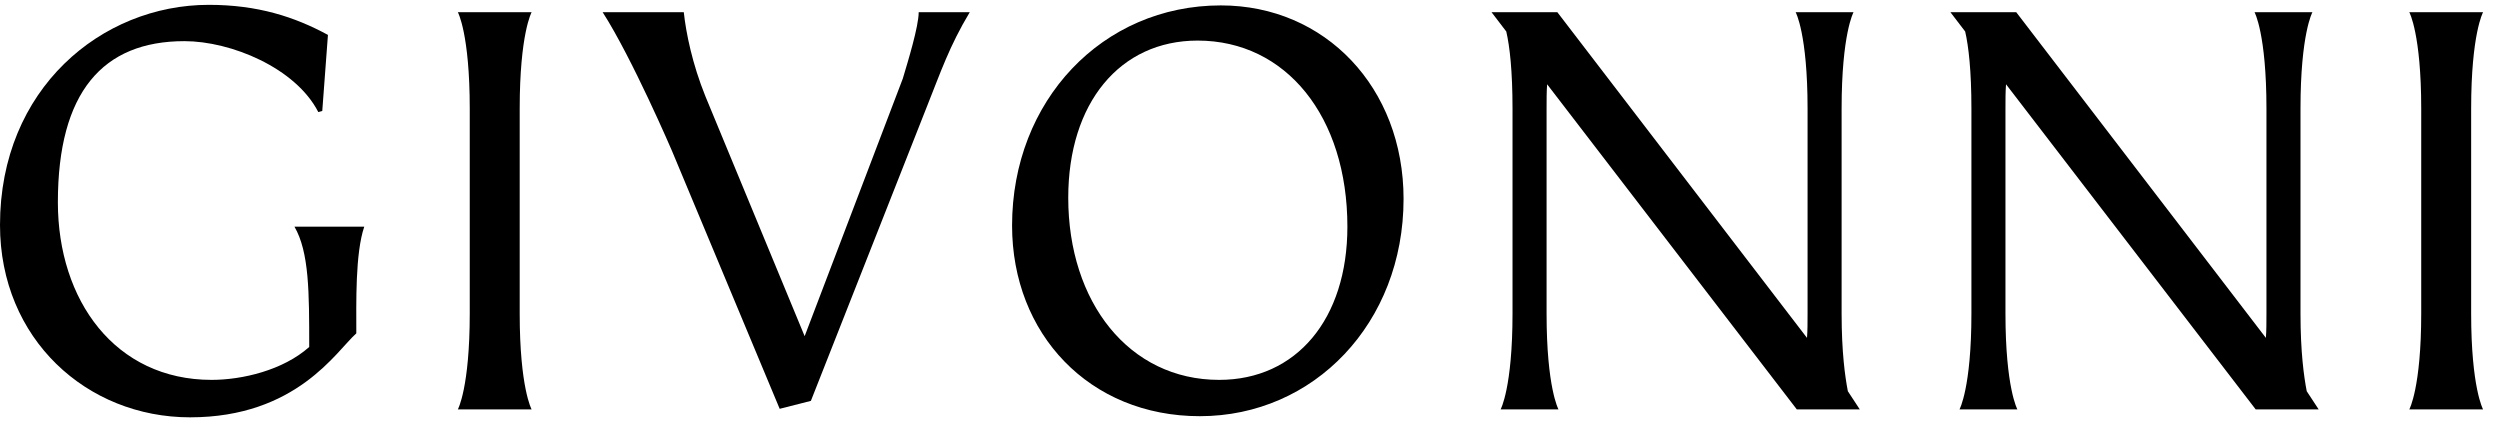
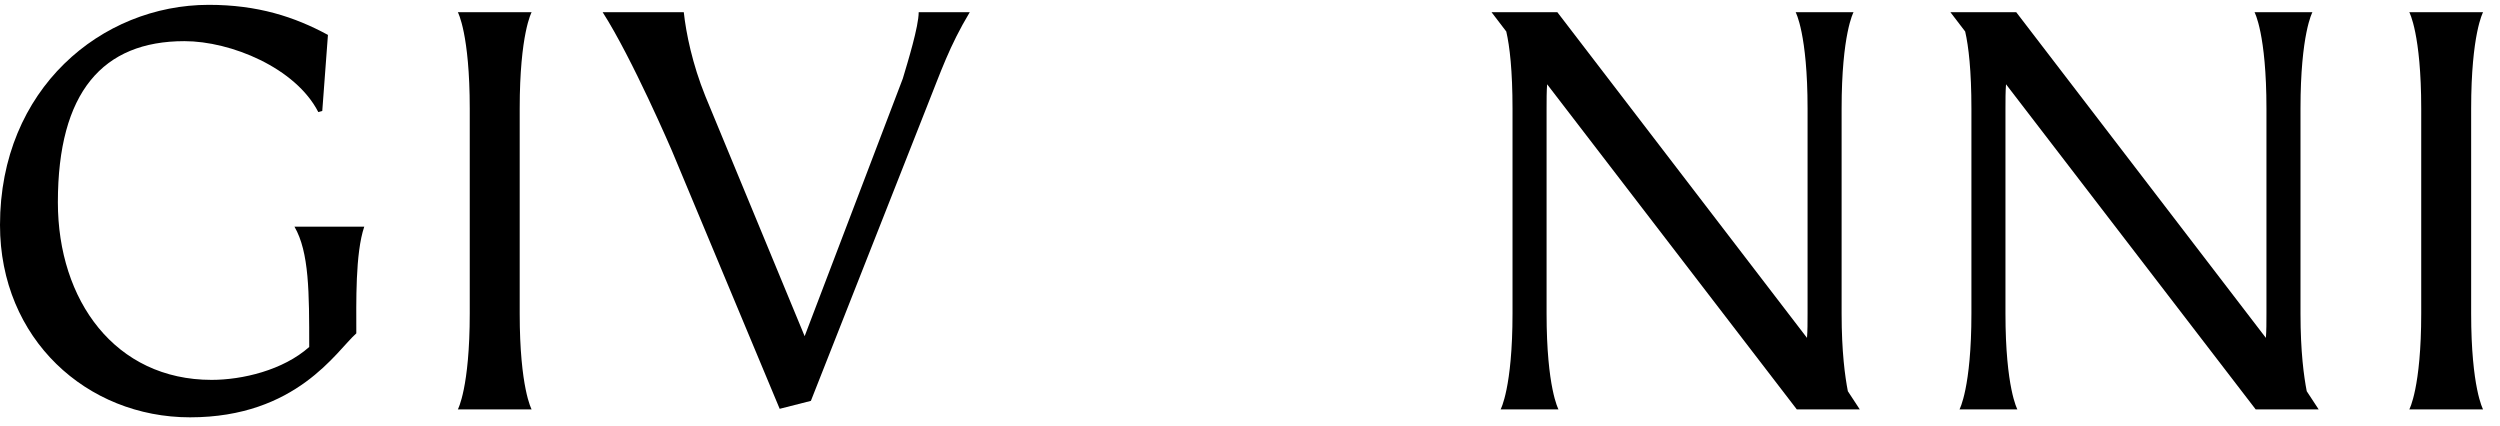
<svg xmlns="http://www.w3.org/2000/svg" width="141" height="24" viewBox="0 0 141 24" fill="none">
  <path d="M10.72 23.537C4.896 23.537 0 19.121 0 12.689C0 5.009 5.728 0.273 11.776 0.273C14.528 0.273 16.608 0.945 18.496 1.969L18.176 6.257L17.952 6.321C16.672 3.825 13.024 2.321 10.4 2.321C5.792 2.321 3.264 5.201 3.264 11.409C3.264 16.945 6.496 21.425 11.936 21.425C13.664 21.425 15.968 20.881 17.44 19.569C17.44 16.497 17.44 14.225 16.608 12.785H20.544C20.032 14.289 20.096 17.073 20.096 18.801C18.976 19.793 16.736 23.537 10.72 23.537Z" fill="black" />
  <path d="M29.983 0.689C29.983 0.689 29.311 1.905 29.311 6.129V17.681C29.311 21.873 29.983 23.089 29.983 23.089H25.823C25.823 23.089 26.494 21.873 26.494 17.681V6.129C26.494 1.905 25.823 0.689 25.823 0.689H29.983Z" fill="black" />
  <path d="M38.566 0.689C38.694 1.873 39.046 3.601 39.782 5.425L45.382 18.961L50.918 4.433C51.206 3.473 51.814 1.489 51.814 0.689H54.694C53.542 2.609 53.062 4.049 52.294 5.969L45.734 22.609L43.974 23.057L37.894 8.497C37.894 8.497 35.654 3.281 33.99 0.689H38.566Z" fill="black" />
-   <path d="M67.673 23.473C61.433 23.473 57.081 18.833 57.081 12.721C57.081 5.681 62.169 0.305 68.857 0.305C74.745 0.305 79.161 4.945 79.161 11.217C79.161 18.225 74.105 23.473 67.673 23.473ZM68.761 21.425C73.113 21.425 75.993 18.001 75.993 12.785C75.993 6.577 72.537 2.289 67.545 2.289C63.161 2.289 60.249 5.809 60.249 11.153C60.249 17.041 63.673 21.425 68.761 21.425Z" fill="black" />
  <path d="M84.123 0.689H87.835L101.915 19.057C101.947 18.641 101.947 18.193 101.947 17.681V6.129C101.947 1.905 101.275 0.689 101.275 0.689H104.539C104.539 0.689 103.867 1.905 103.867 6.129V17.681C103.867 19.857 104.059 21.233 104.219 22.065L104.891 23.089H101.339L87.258 4.753C87.227 5.169 87.227 5.617 87.227 6.129V17.681C87.227 21.873 87.898 23.089 87.898 23.089H84.635C84.635 23.089 85.306 21.873 85.306 17.681V6.129C85.306 3.985 85.147 2.609 84.954 1.777L84.123 0.689Z" fill="black" />
  <path d="M110.004 0.689H113.716L127.796 19.057C127.828 18.641 127.828 18.193 127.828 17.681V6.129C127.828 1.905 127.156 0.689 127.156 0.689H130.42C130.42 0.689 129.748 1.905 129.748 6.129V17.681C129.748 19.857 129.94 21.233 130.1 22.065L130.772 23.089H127.22L113.14 4.753C113.108 5.169 113.108 5.617 113.108 6.129V17.681C113.108 21.873 113.78 23.089 113.78 23.089H110.516C110.516 23.089 111.188 21.873 111.188 17.681V6.129C111.188 3.985 111.028 2.609 110.836 1.777L110.004 0.689Z" fill="black" />
  <path d="M140.045 0.689C140.045 0.689 139.373 1.905 139.373 6.129V17.681C139.373 21.873 140.045 23.089 140.045 23.089H135.885C135.885 23.089 136.557 21.873 136.557 17.681V6.129C136.557 1.905 135.885 0.689 135.885 0.689H140.045Z" fill="black" />
</svg>